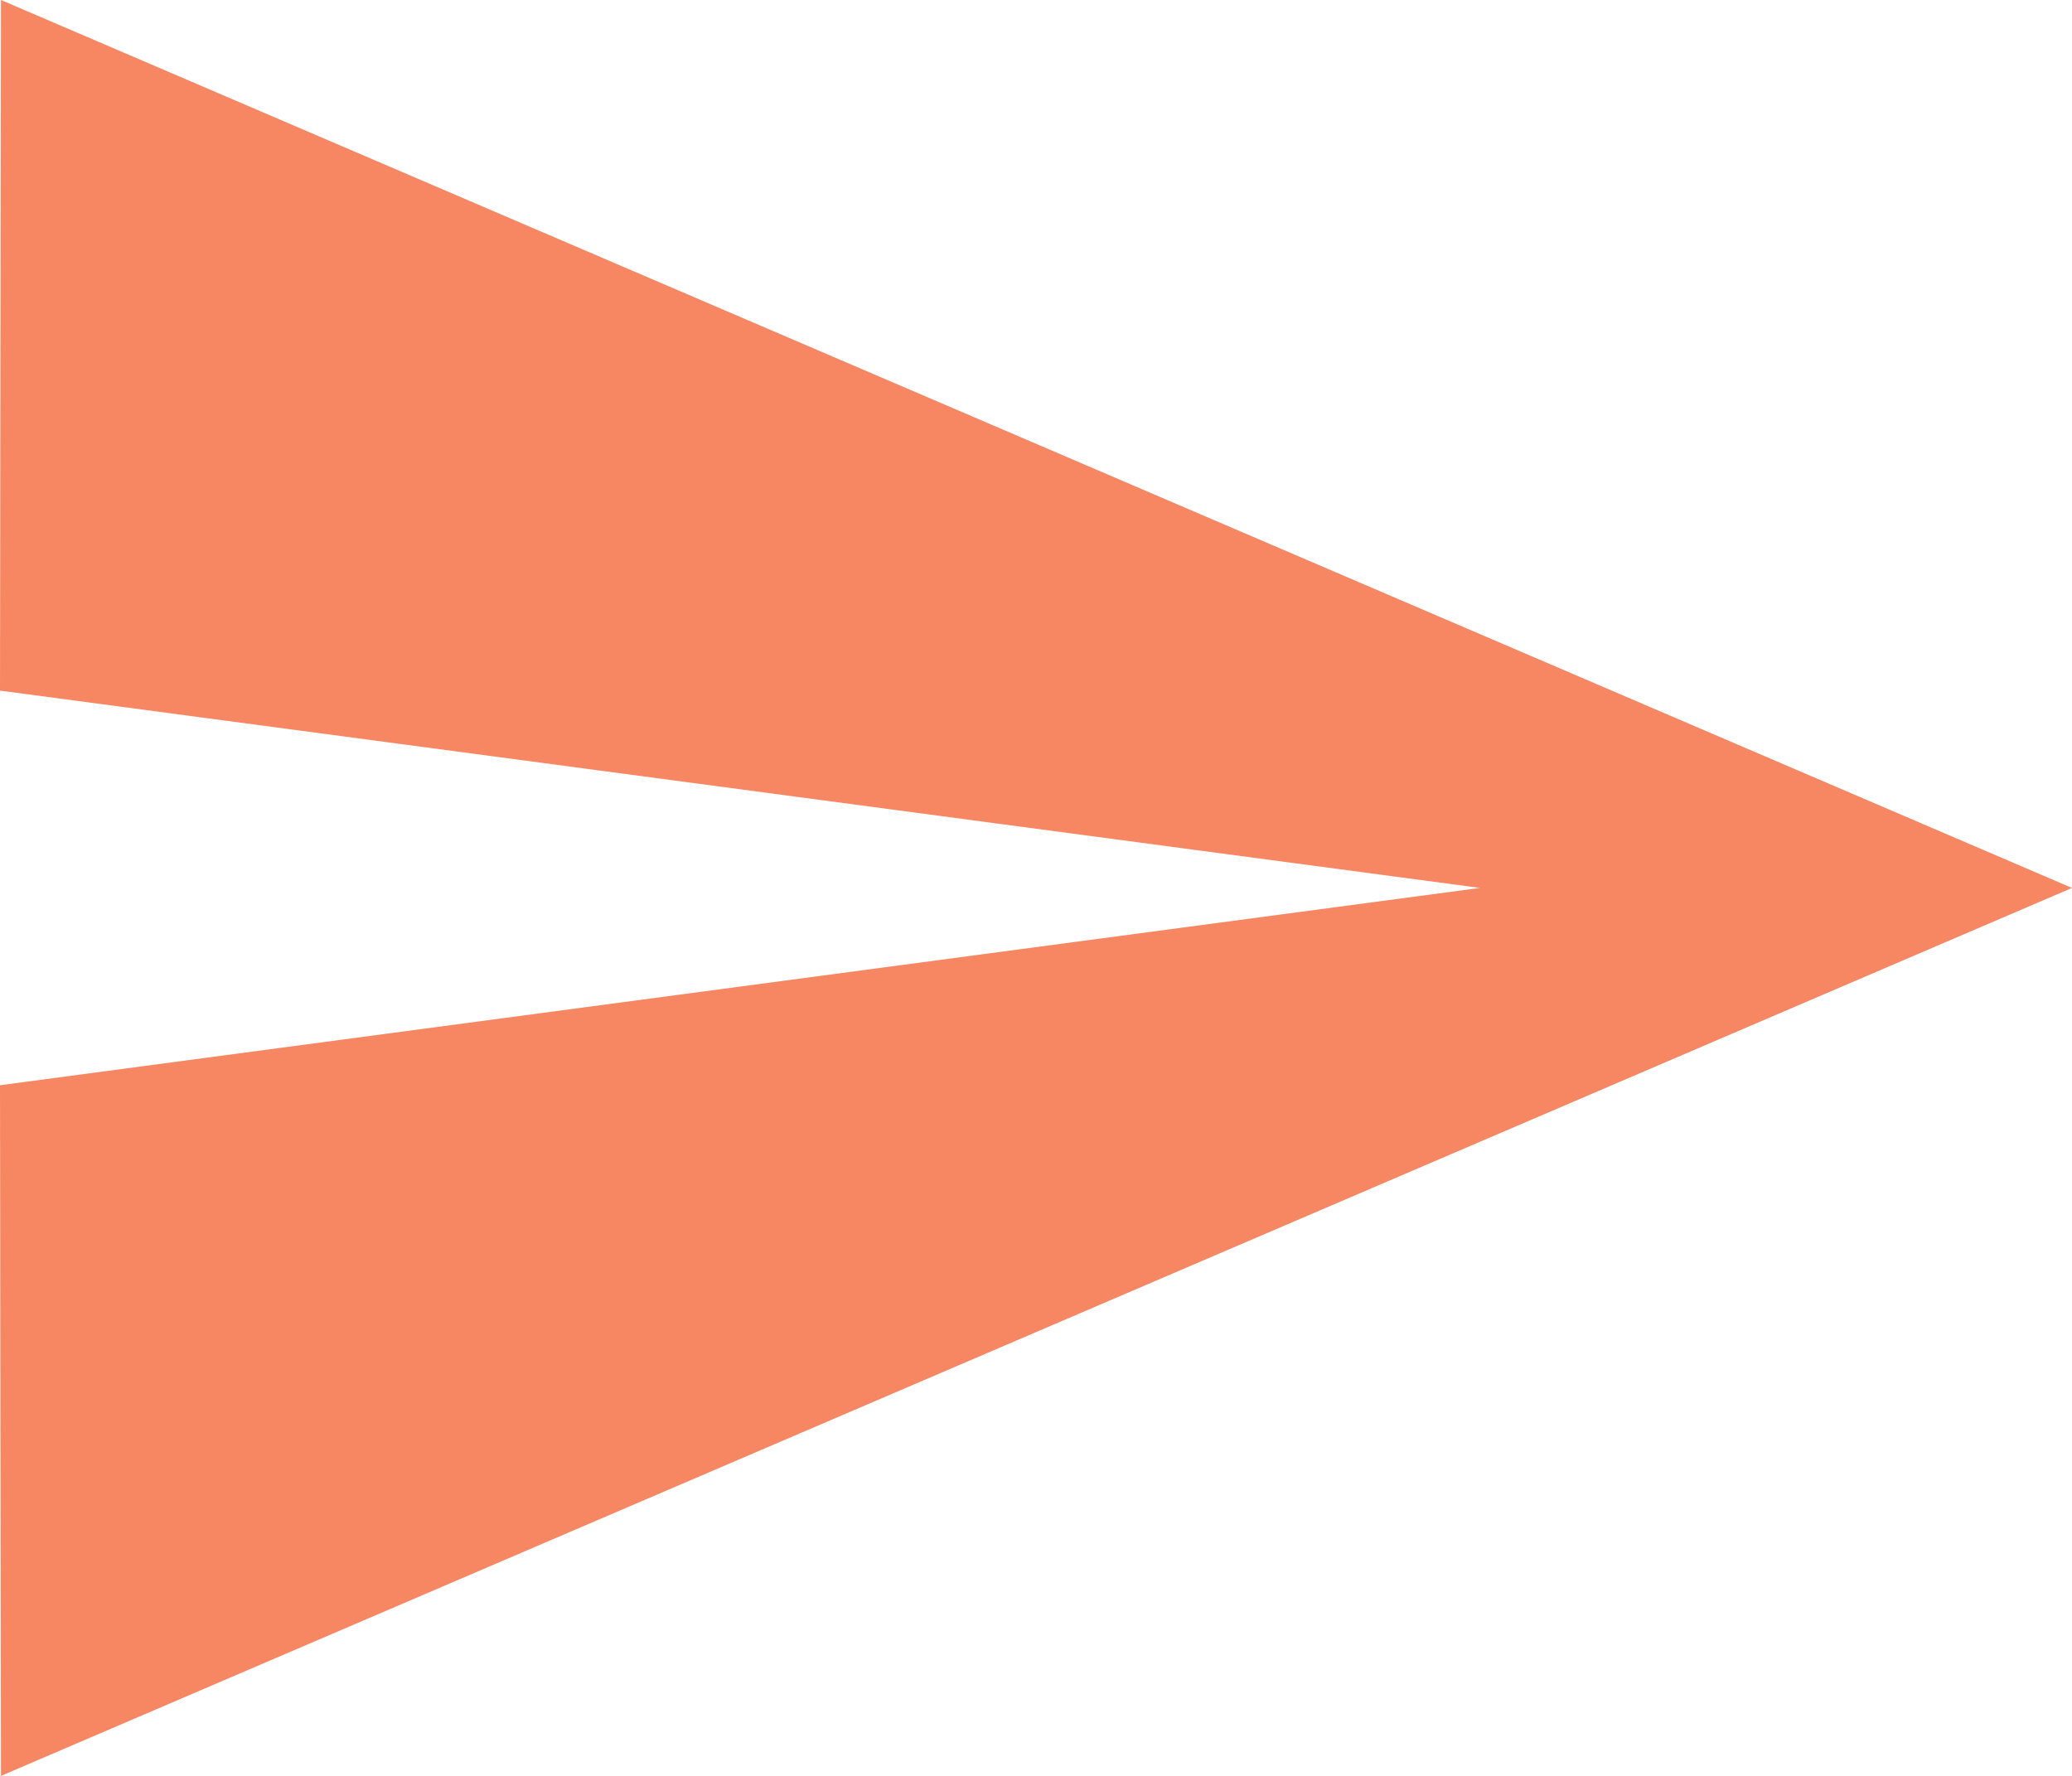
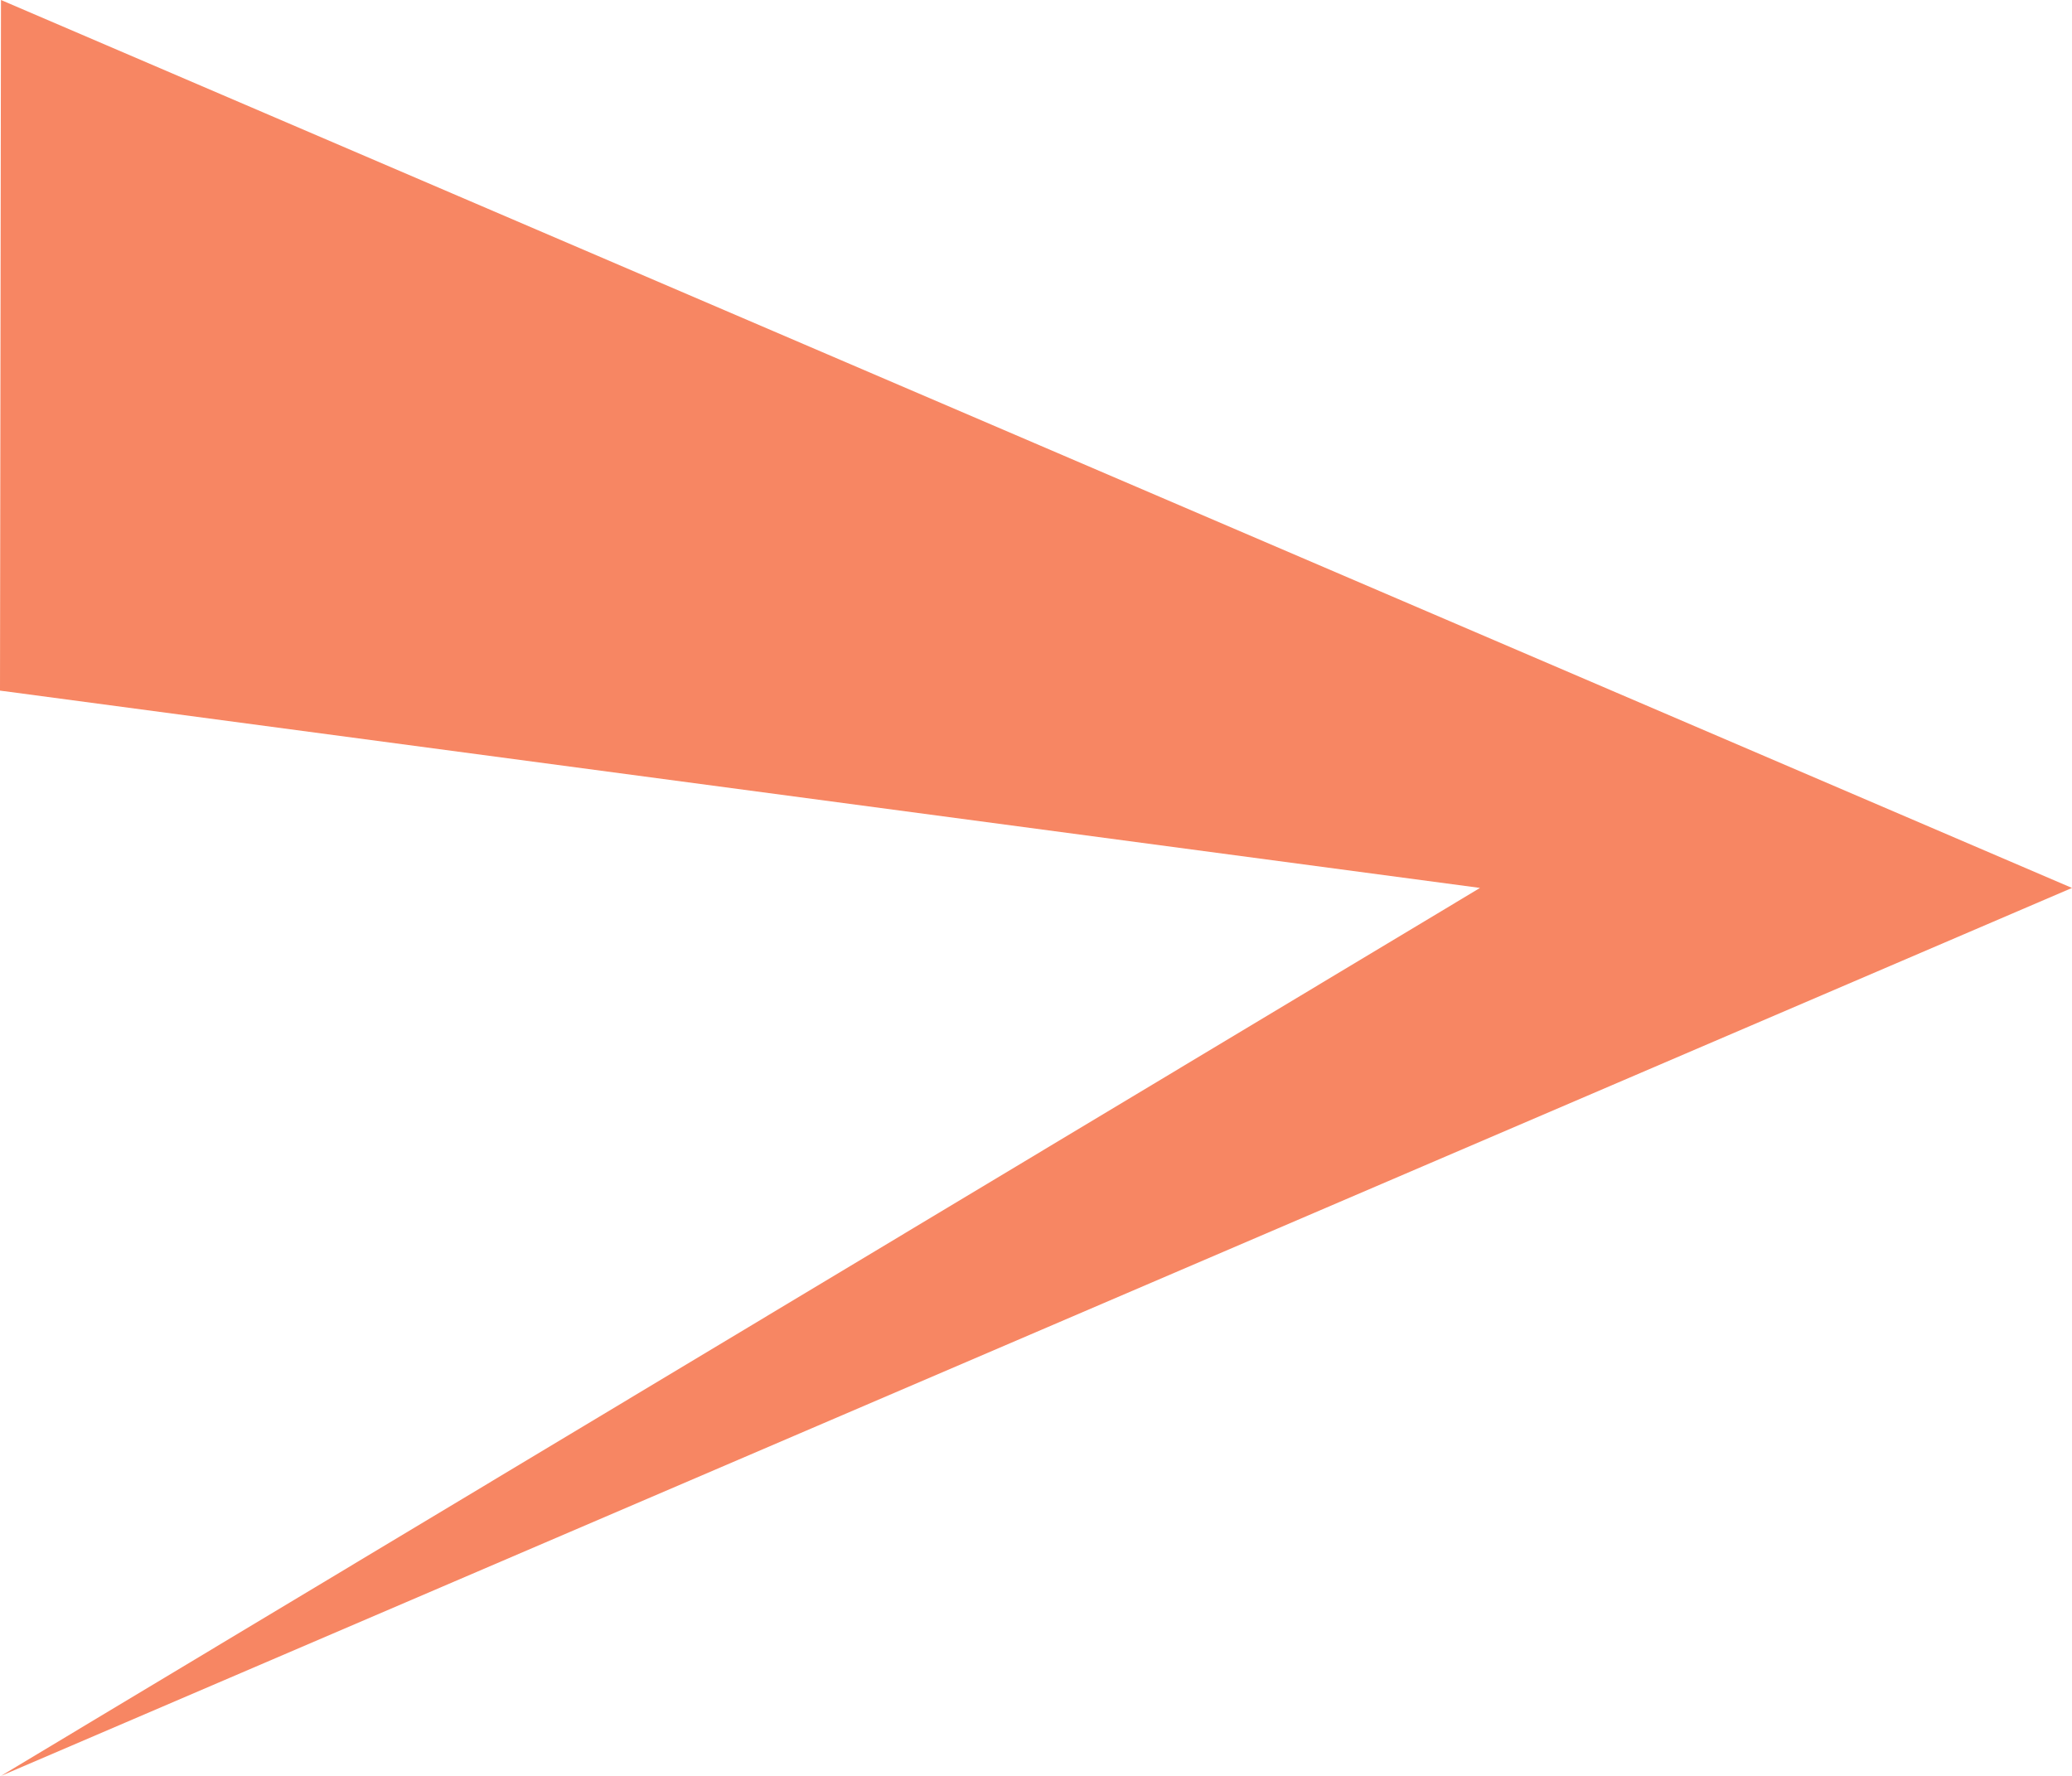
<svg xmlns="http://www.w3.org/2000/svg" width="21" height="18" viewBox="0 0 21 18">
  <defs>
    <style>
      .cls-1 {
        fill: #f78663;
      }
    </style>
  </defs>
-   <path id="Send" class="cls-1" d="M2.01,21,23,12,2.01,3,2,10l15,2L2,14Z" transform="translate(-2 -3)" />
+   <path id="Send" class="cls-1" d="M2.01,21,23,12,2.01,3,2,10l15,2Z" transform="translate(-2 -3)" />
</svg>